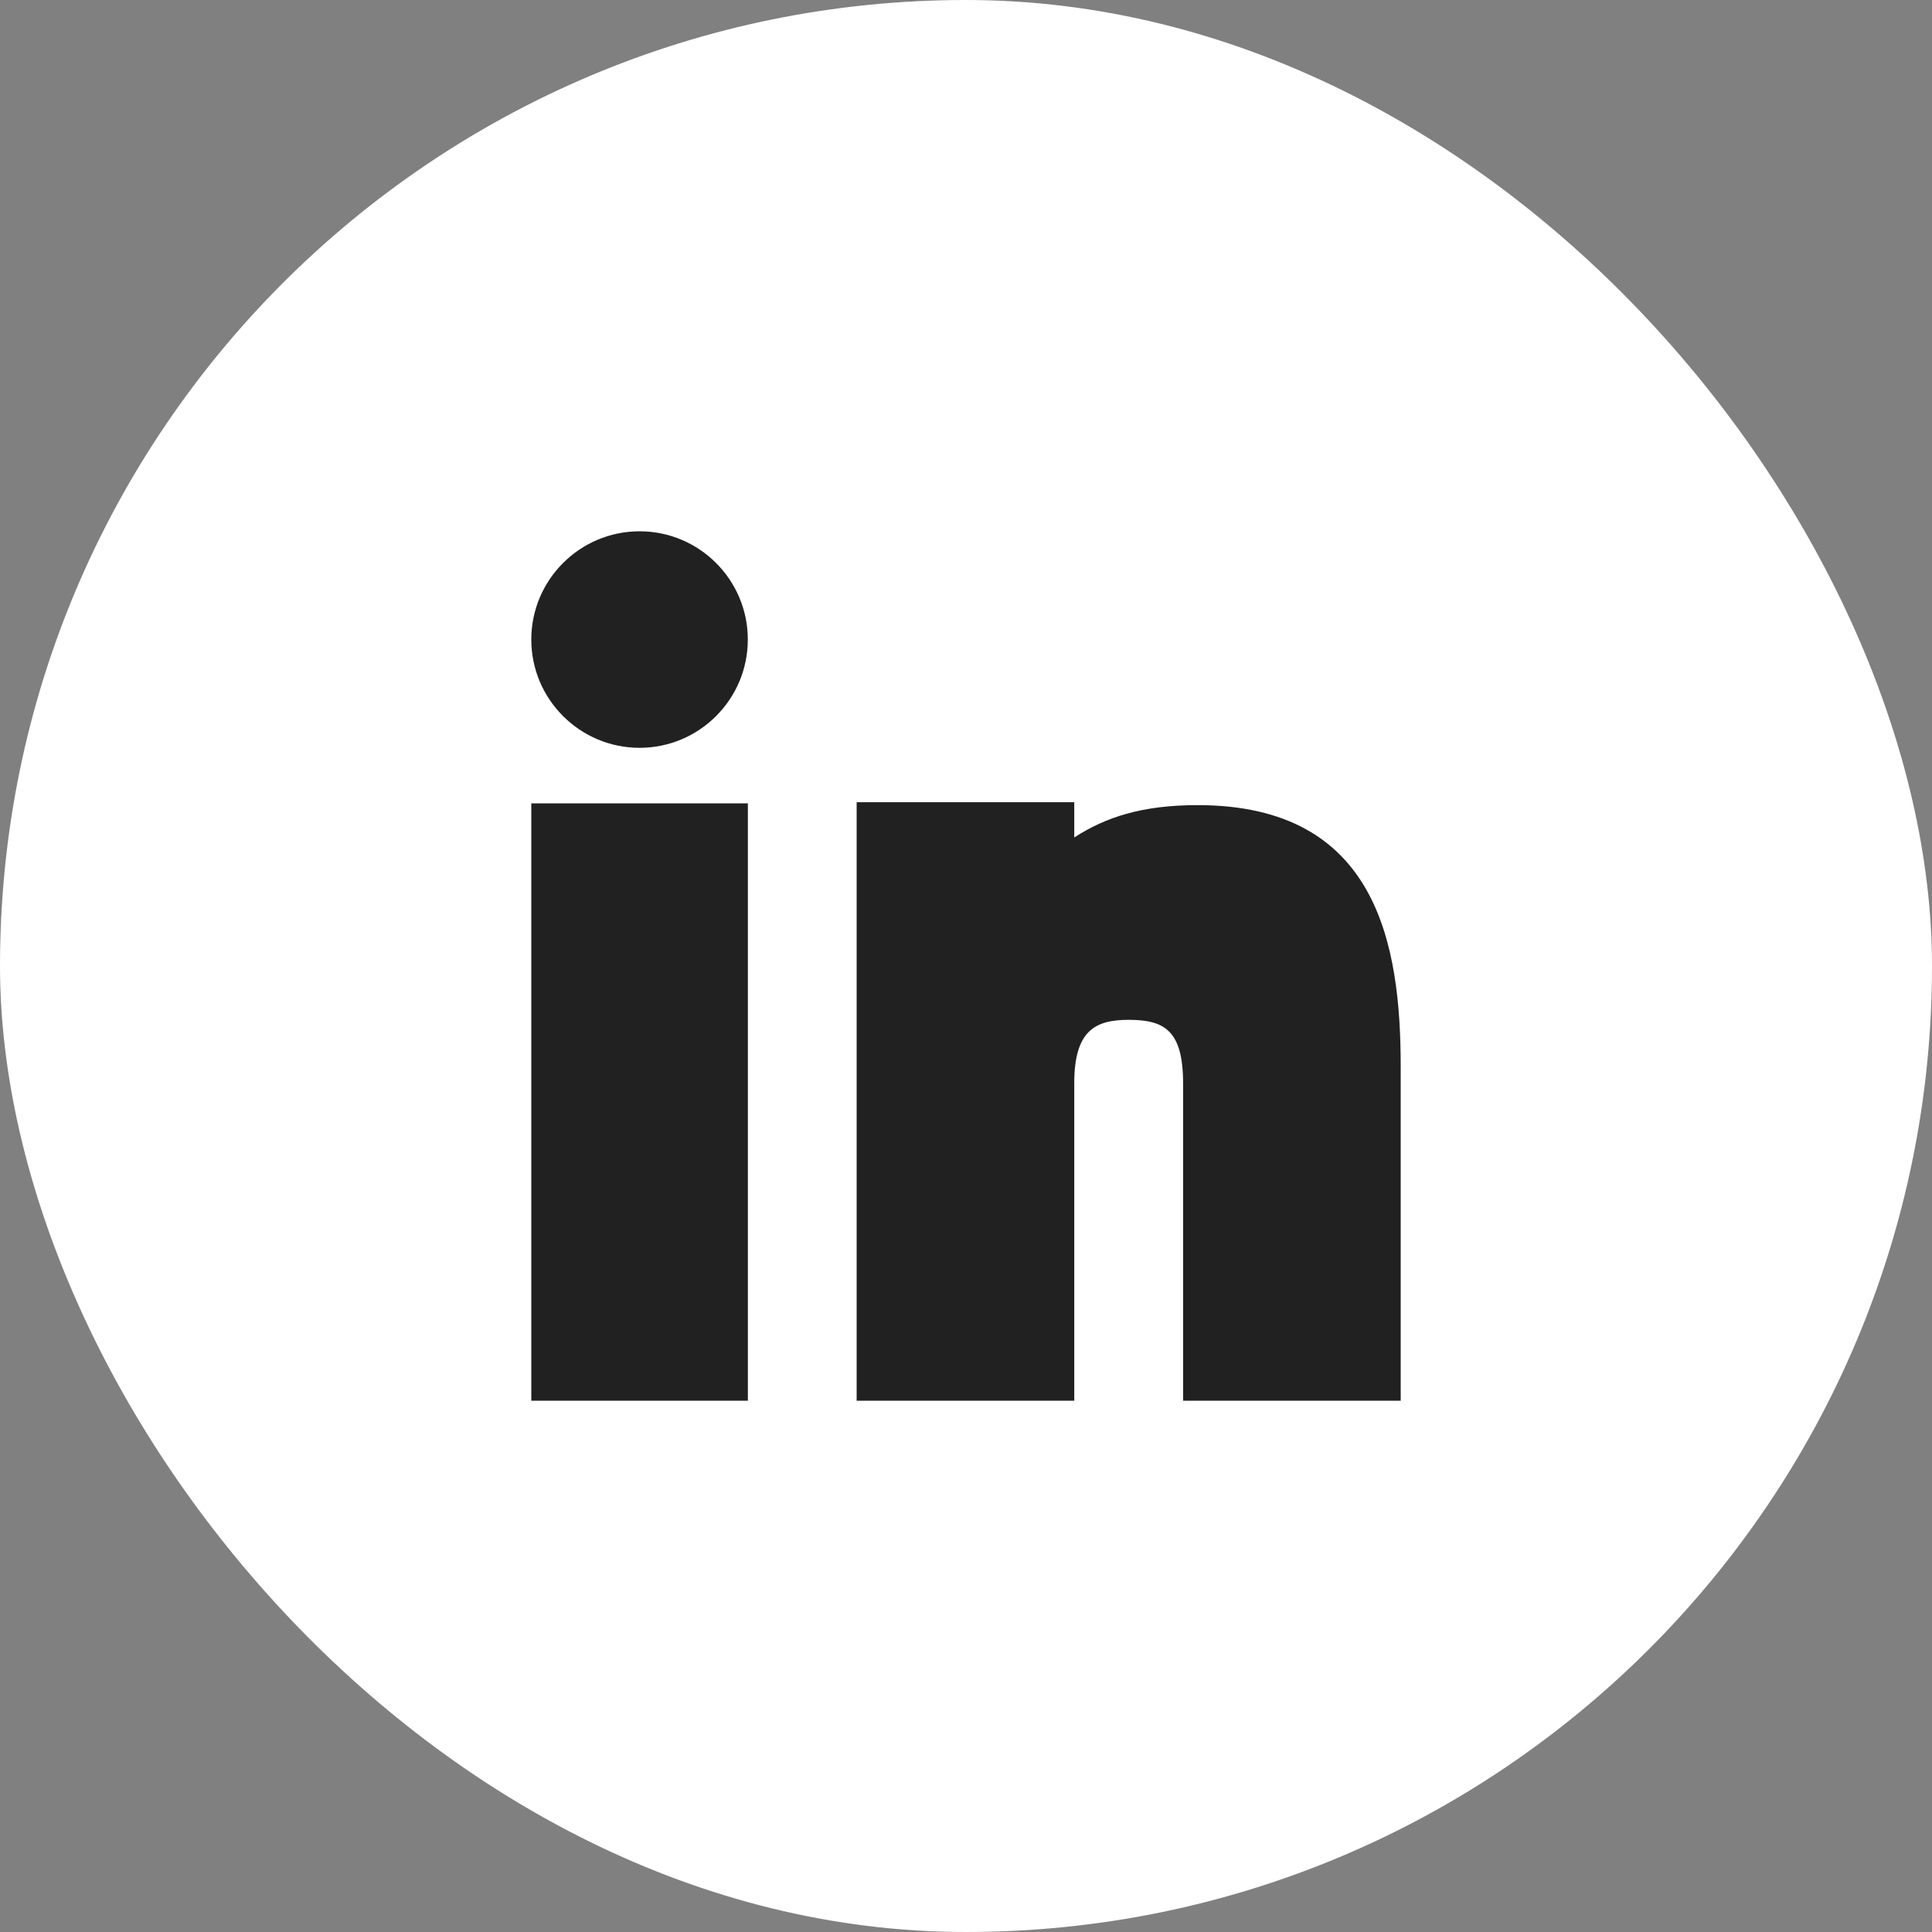
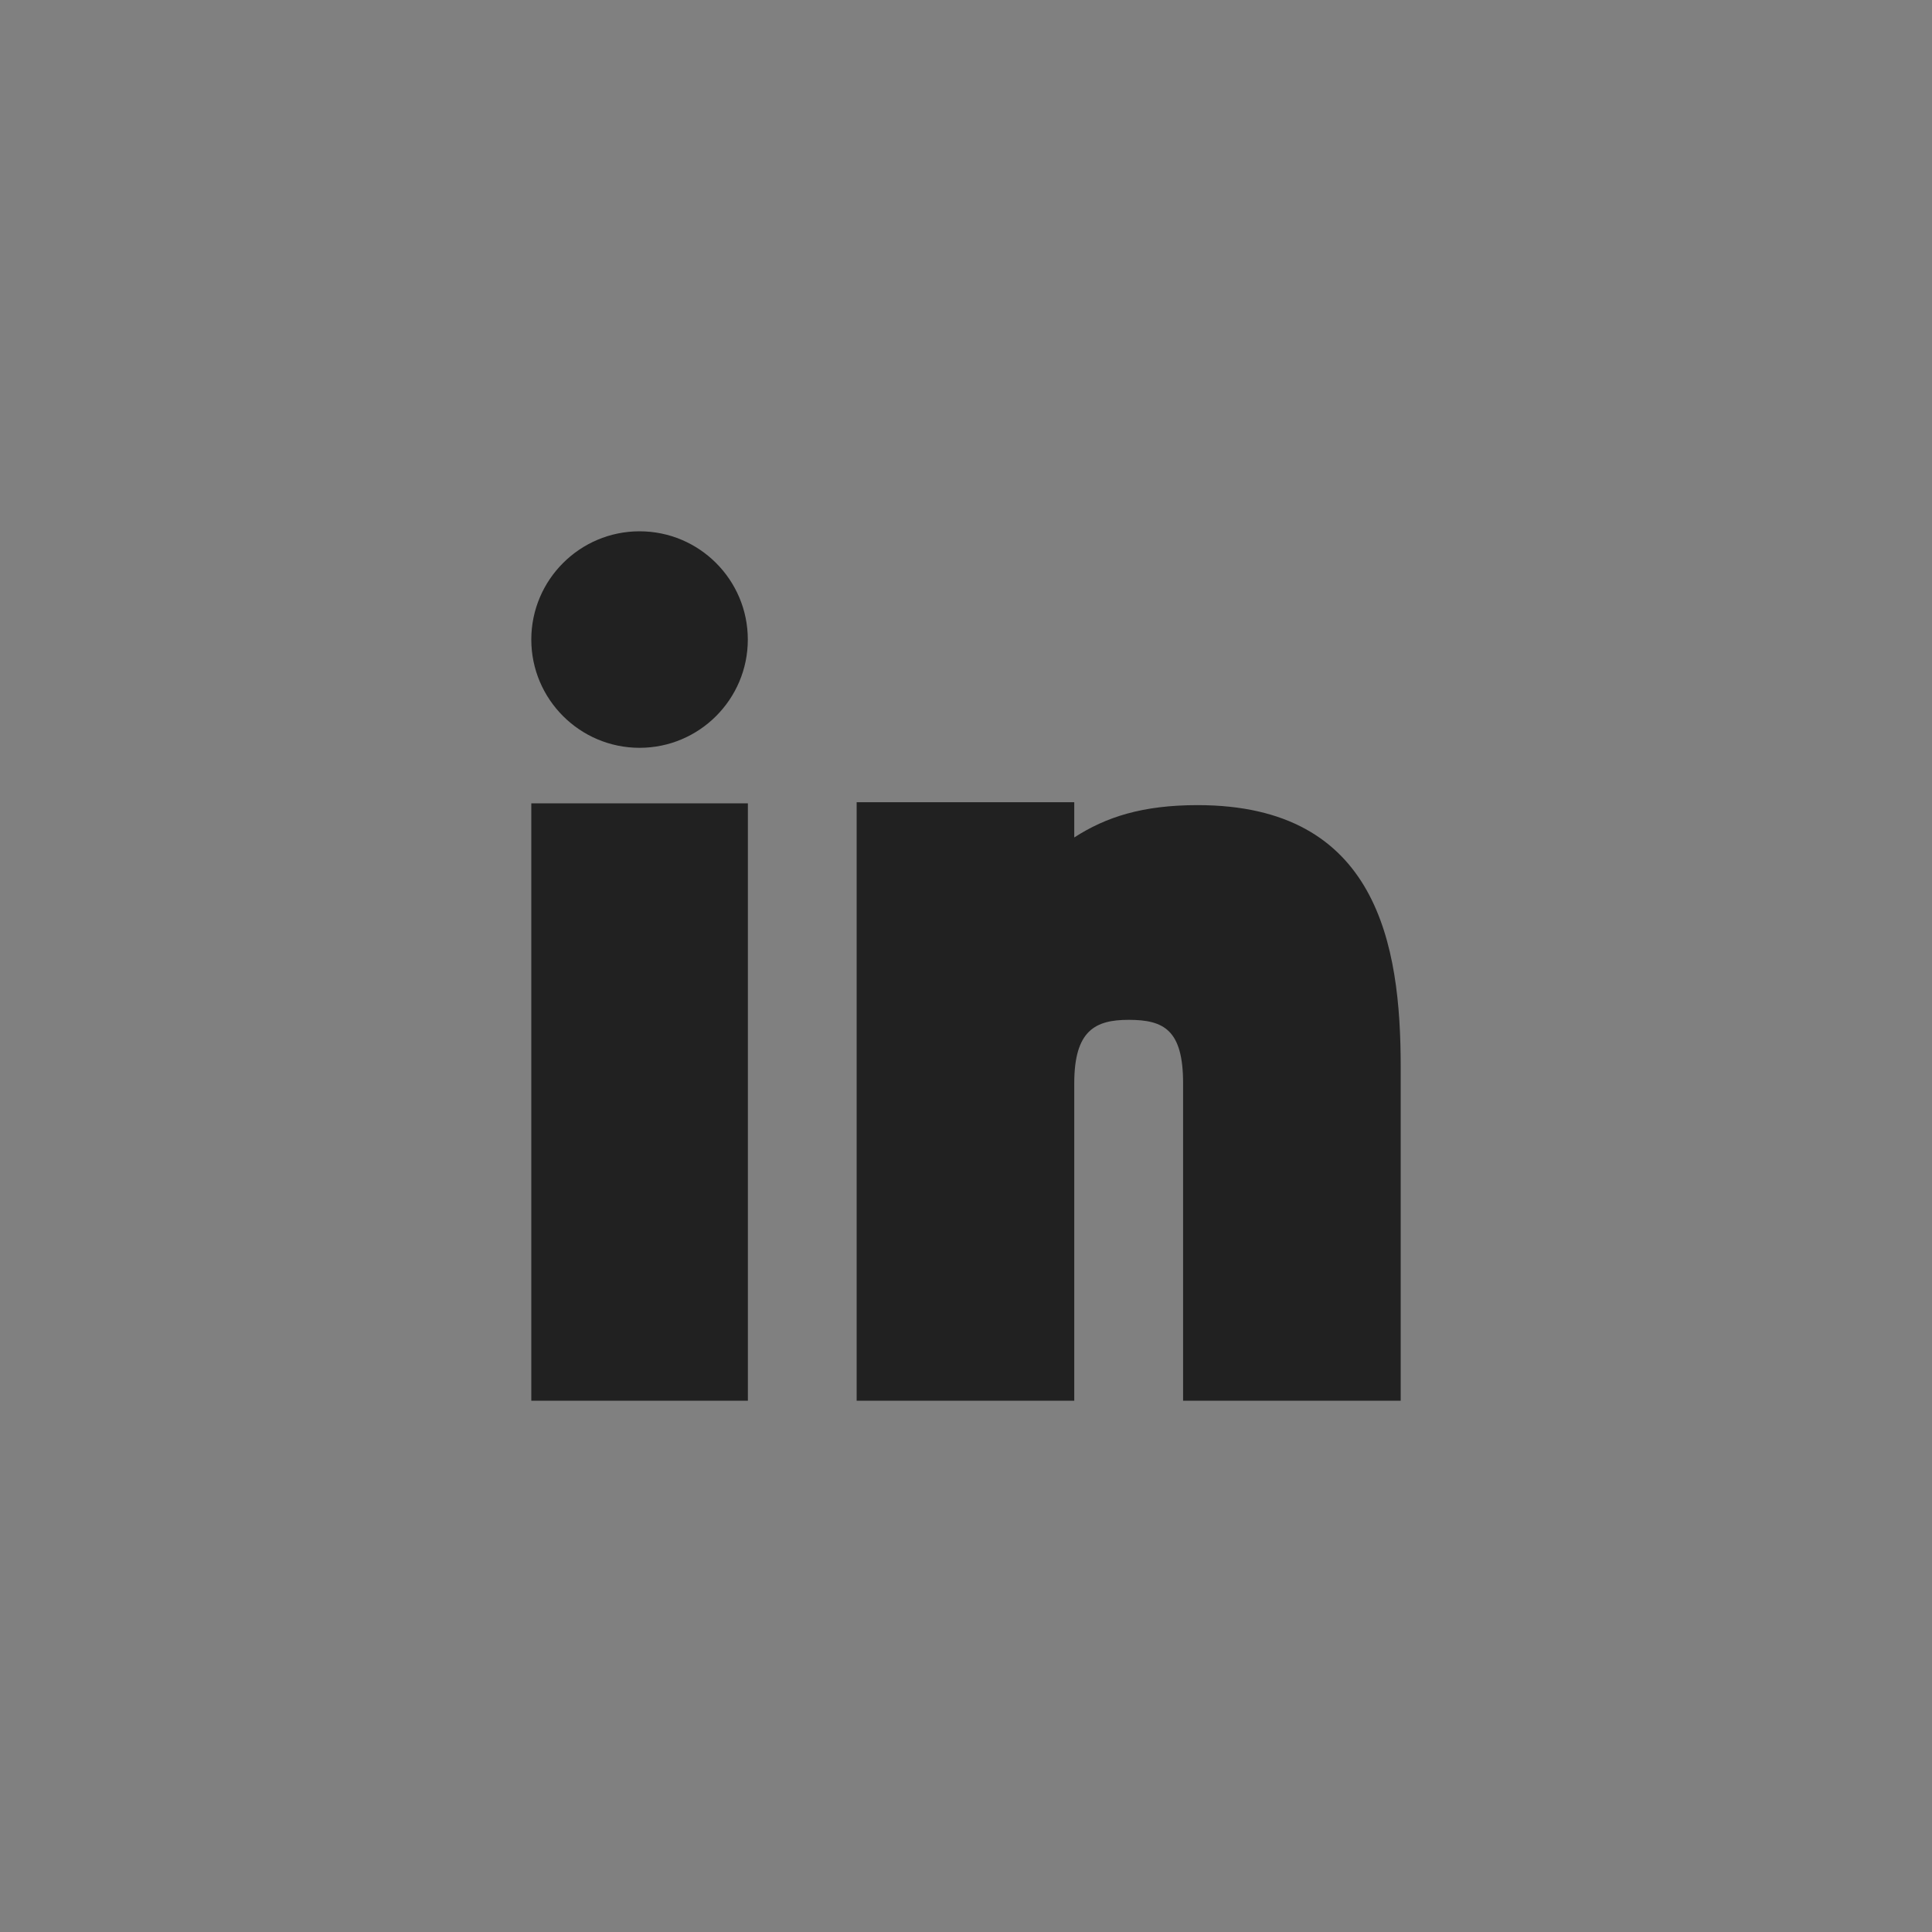
<svg xmlns="http://www.w3.org/2000/svg" width="30" height="30" viewBox="0 0 30 30" fill="none">
  <rect x="0" y="0" width="30" height="30" fill="#808080" stroke="none" />
-   <rect width="30" height="30" rx="15" fill="white" />
  <path fill-rule="evenodd" clip-rule="evenodd" d="M11.613 12.474V21.75H8.25V12.474H11.613ZM16.681 12.457V13.004C17.172 12.687 17.738 12.502 18.596 12.502C21.392 12.502 21.75 14.673 21.75 16.564V21.75H18.371V16.822C18.371 15.993 18.074 15.836 17.526 15.836C17.005 15.836 16.681 16.002 16.681 16.822V21.75H13.302V12.457H16.681ZM9.931 8.25C10.859 8.25 11.612 9.004 11.612 9.931C11.612 10.858 10.859 11.612 9.931 11.612C9.004 11.612 8.25 10.858 8.25 9.931C8.25 9.004 9.004 8.25 9.931 8.25Z" fill="#212121" />
</svg>